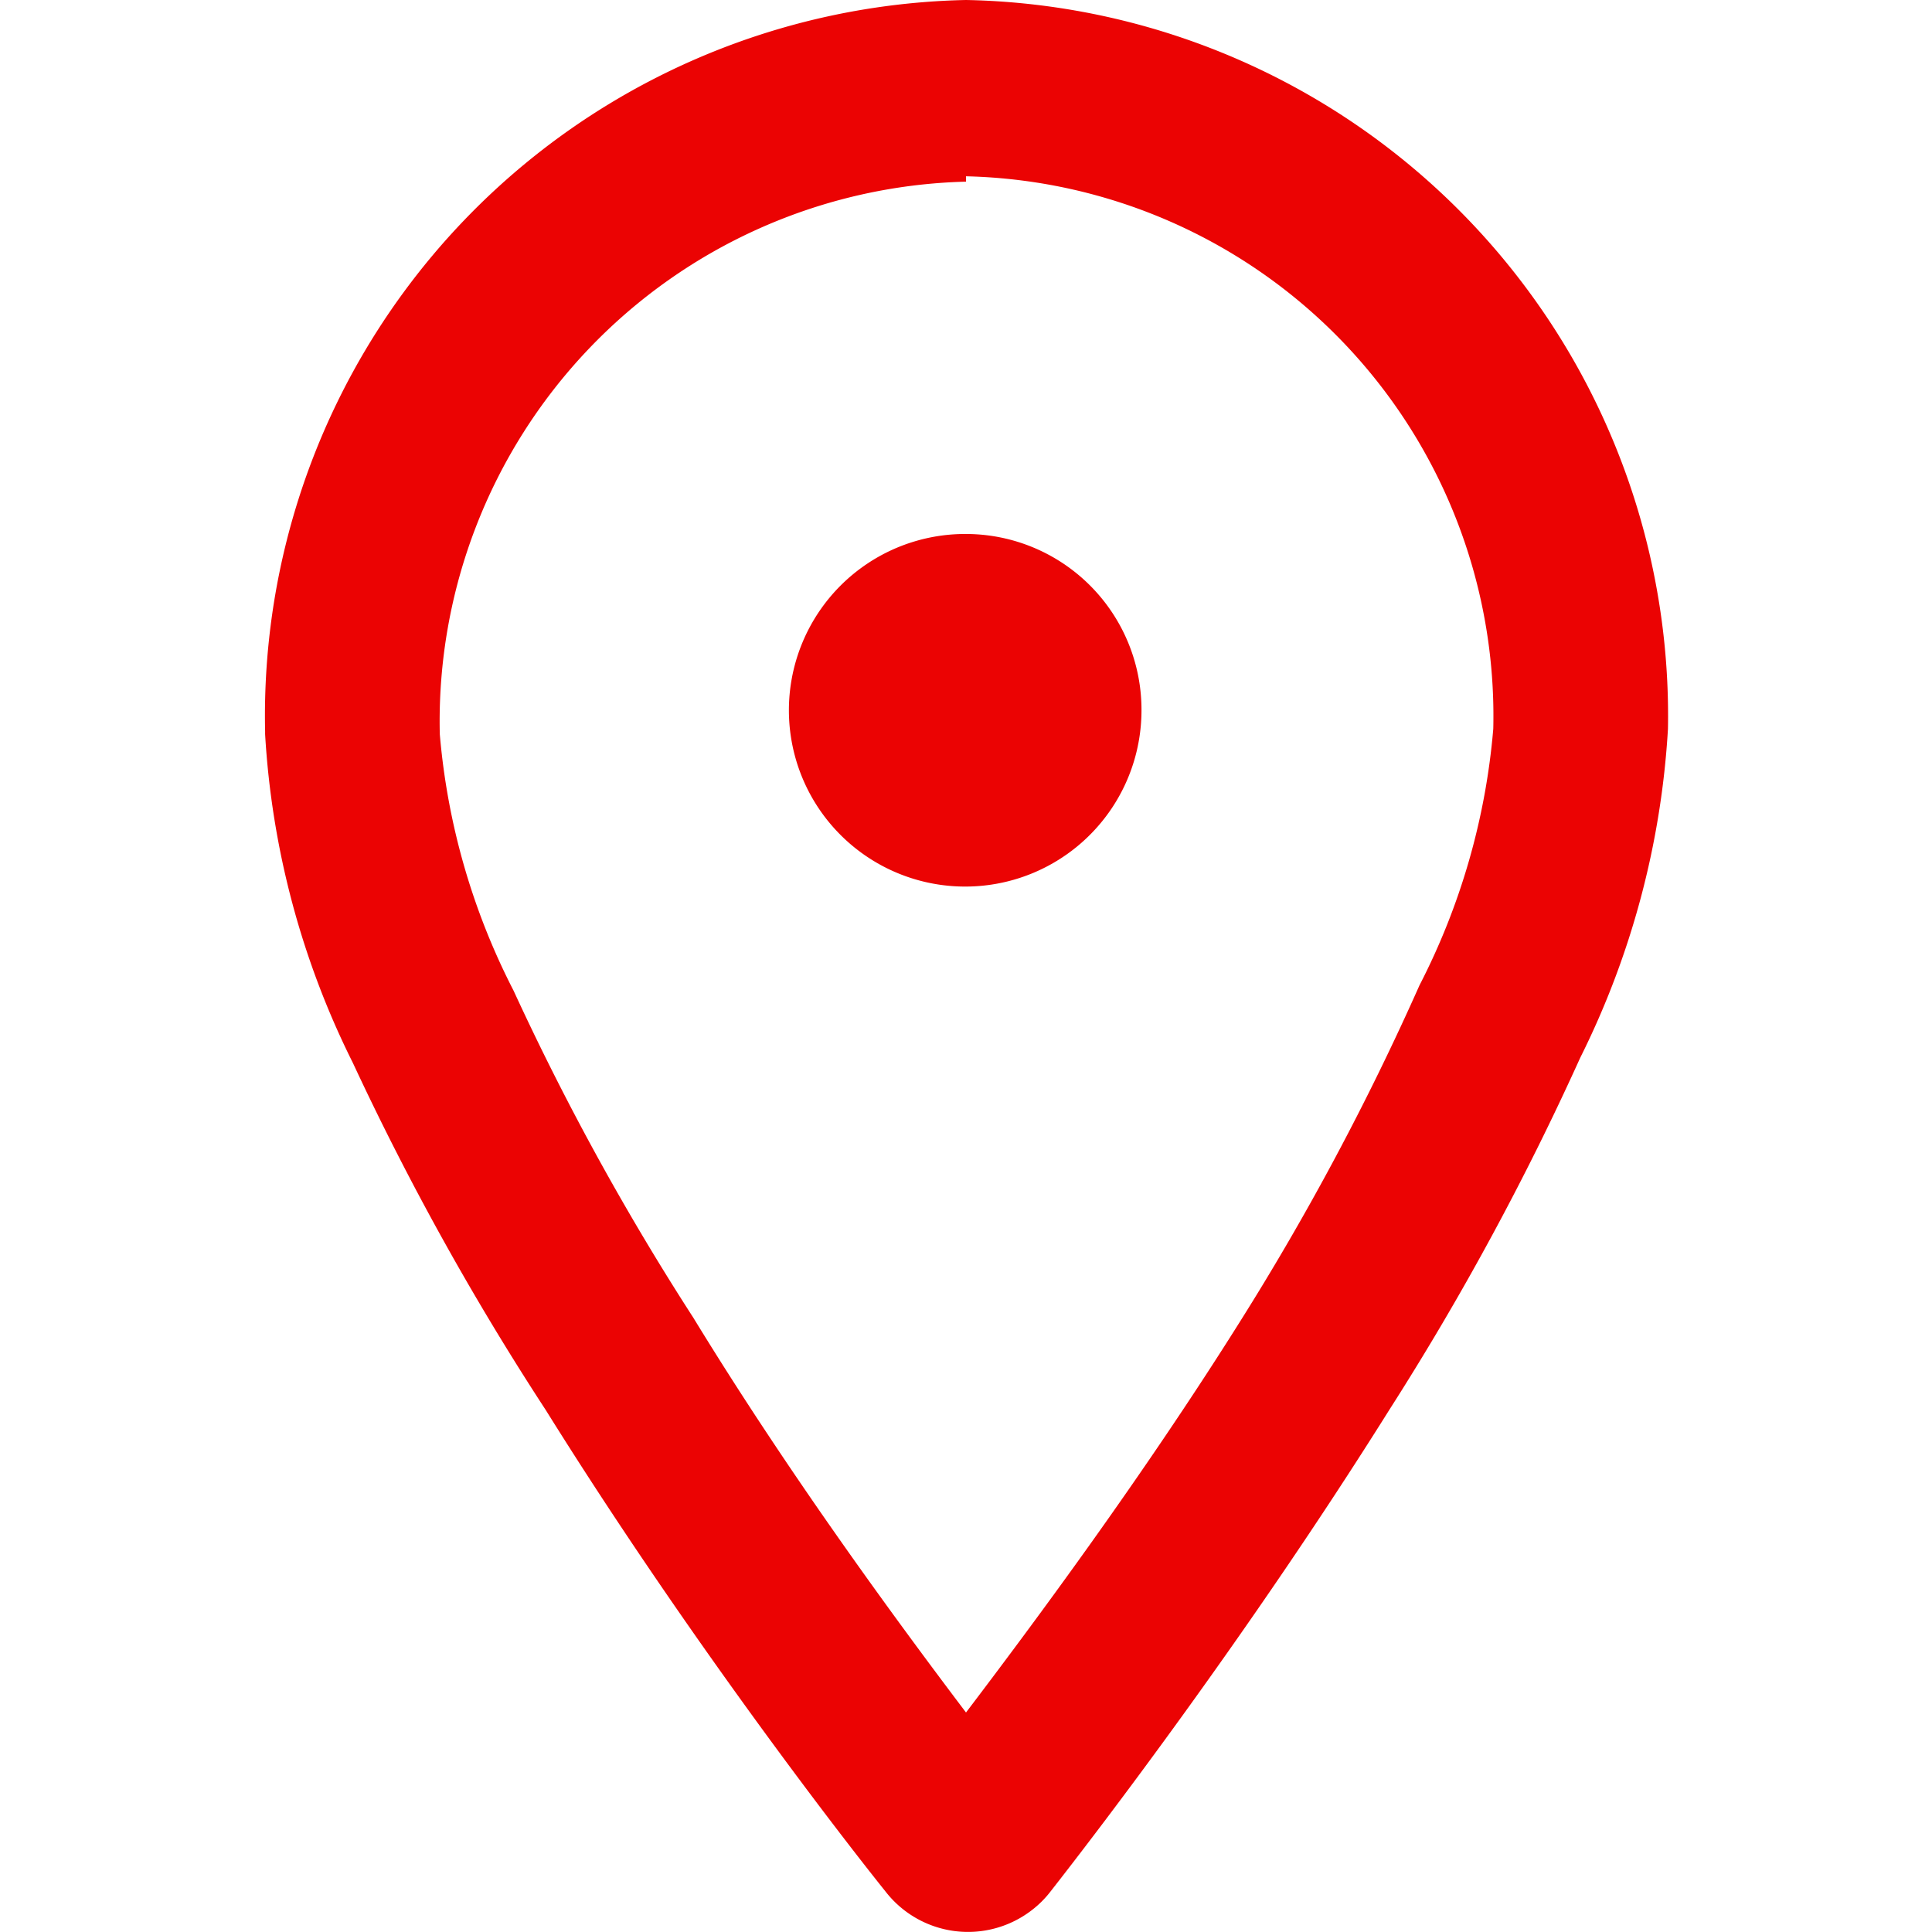
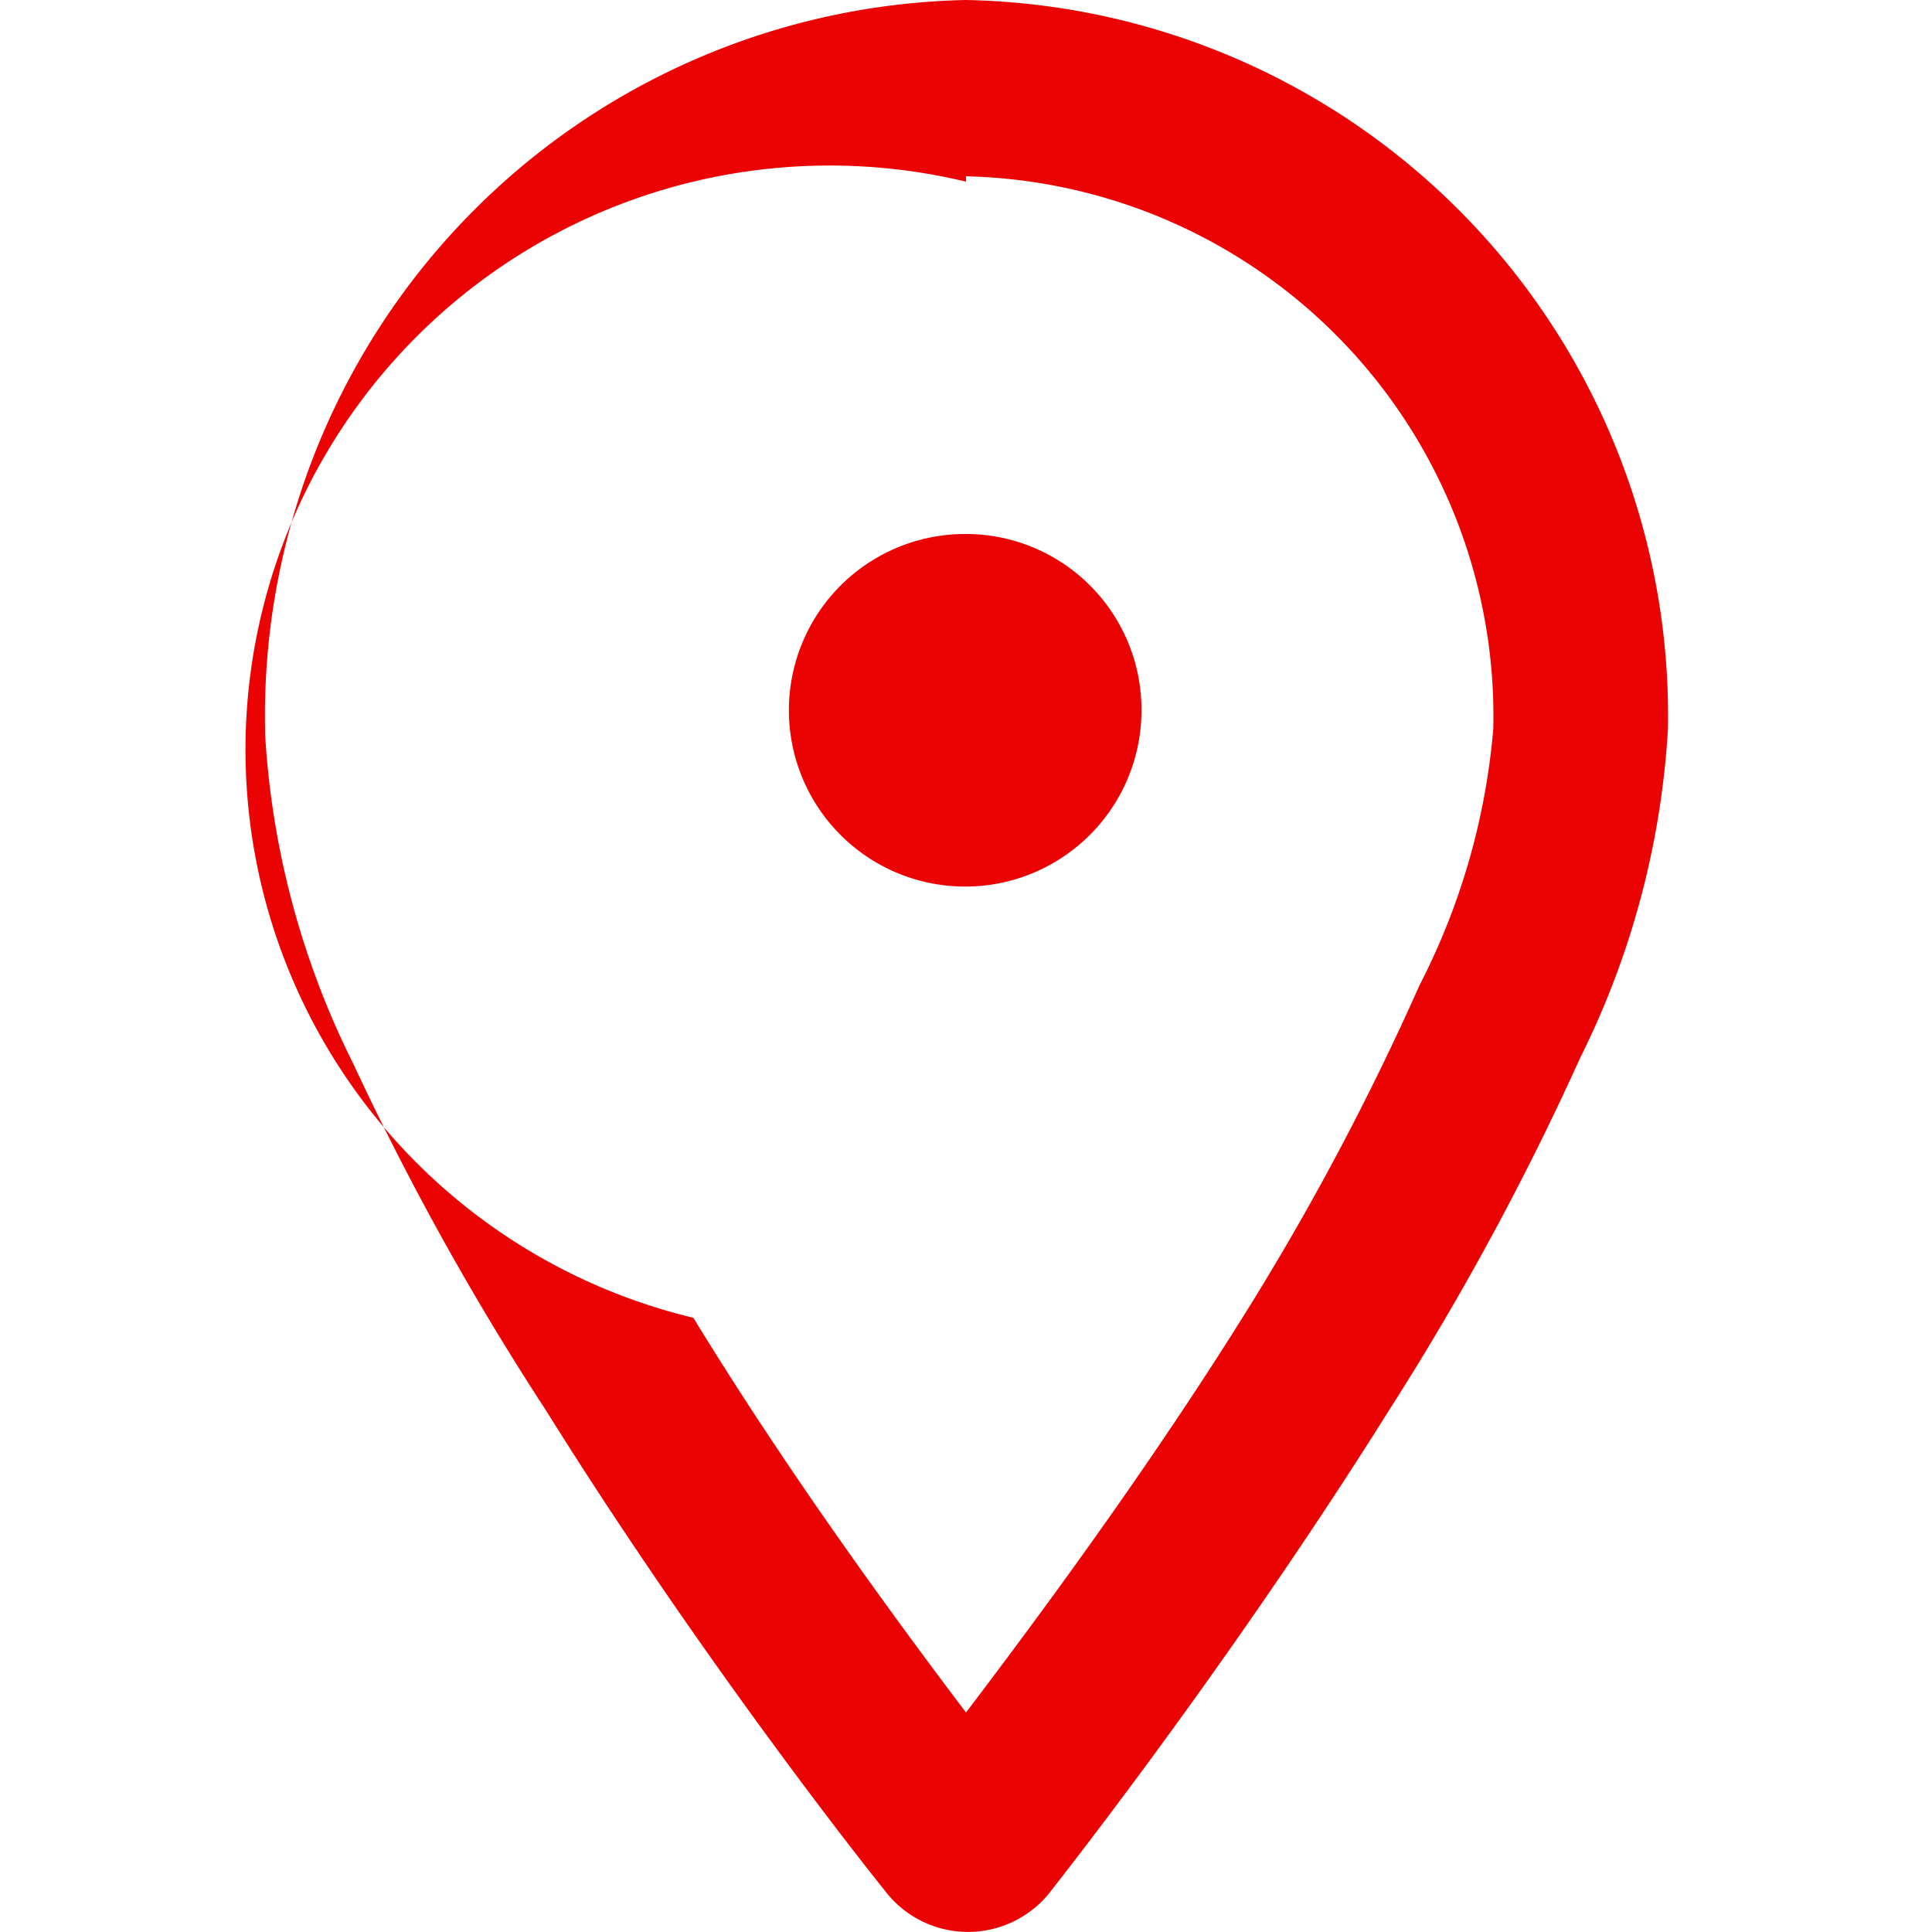
<svg xmlns="http://www.w3.org/2000/svg" id="Layer_1" data-name="Layer 1" viewBox="0 0 72 72">
  <defs>
    <style>.cls-1{fill:#eb0303;}</style>
  </defs>
  <title>icon_location</title>
-   <path class="cls-1" d="M36,0A26.68,26.68,0,0,0,9.88,27.25v.11a31.48,31.48,0,0,0,3.27,12.25,104,104,0,0,0,7.19,12.94C25.61,61,31.26,68.32,33,70.49a3.89,3.89,0,0,0,5.46.69,3.76,3.76,0,0,0,.69-.69c1.7-2.17,7.35-9.53,12.62-17.94a104,104,0,0,0,7.12-13.13,31.53,31.53,0,0,0,3.27-12.26A26.68,26.68,0,0,0,36,0ZM52.9,36.72a99.34,99.34,0,0,1-6.7,12.55C42.57,55.05,38.52,60.5,36,63.82c-2.48-3.28-6.53-8.77-10.16-14.71a98.2,98.2,0,0,1-6.7-12.19,25.6,25.6,0,0,1-2.75-9.56A20.12,20.12,0,0,1,36,6.77v-.2A20.12,20.12,0,0,1,55.65,27.16,25.55,25.55,0,0,1,52.9,36.72ZM36,19.9a6.57,6.57,0,1,0,6.54,6.57A6.55,6.55,0,0,0,36,19.9Z" />
+   <path class="cls-1" d="M36,0A26.68,26.68,0,0,0,9.88,27.25v.11a31.48,31.48,0,0,0,3.27,12.25,104,104,0,0,0,7.19,12.94C25.61,61,31.26,68.32,33,70.49a3.89,3.89,0,0,0,5.46.69,3.76,3.76,0,0,0,.69-.69c1.7-2.17,7.35-9.53,12.62-17.94a104,104,0,0,0,7.12-13.13,31.53,31.53,0,0,0,3.27-12.26A26.68,26.68,0,0,0,36,0ZM52.9,36.72a99.34,99.34,0,0,1-6.7,12.55C42.57,55.05,38.52,60.5,36,63.82c-2.48-3.28-6.53-8.77-10.16-14.71A20.12,20.12,0,0,1,36,6.77v-.2A20.12,20.12,0,0,1,55.65,27.16,25.55,25.55,0,0,1,52.9,36.72ZM36,19.9a6.57,6.57,0,1,0,6.54,6.57A6.55,6.55,0,0,0,36,19.9Z" />
</svg>